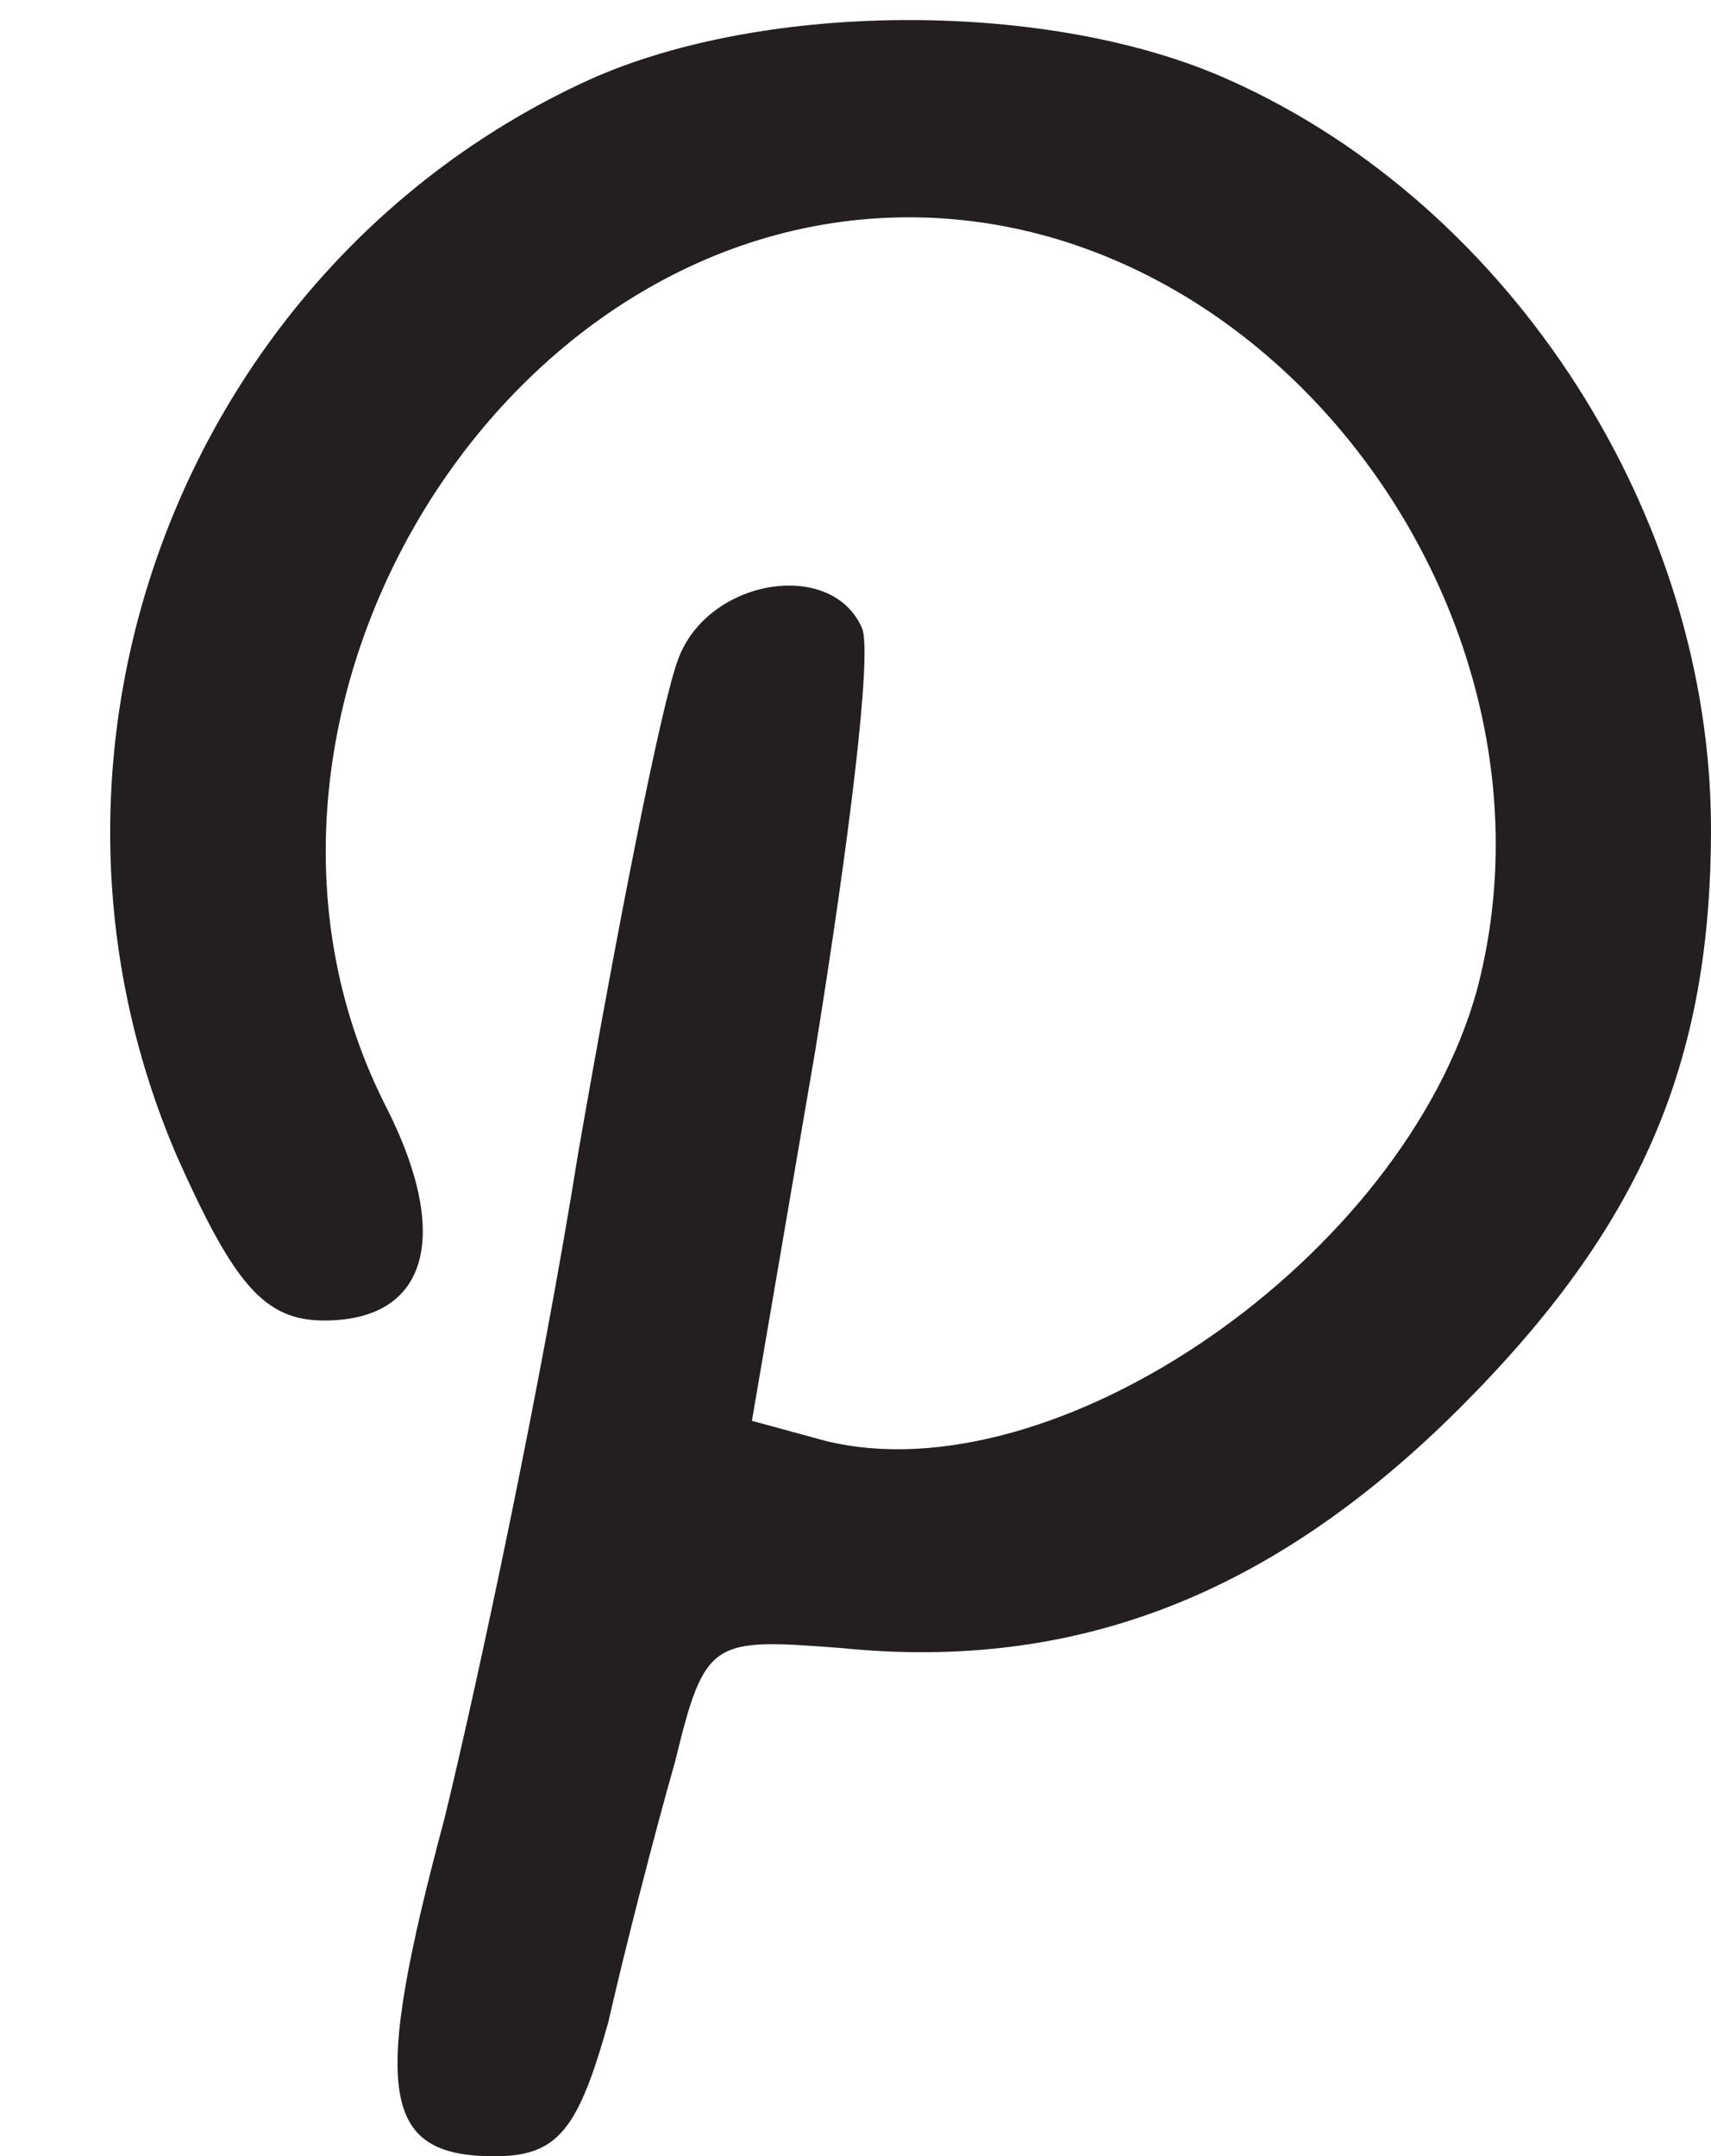
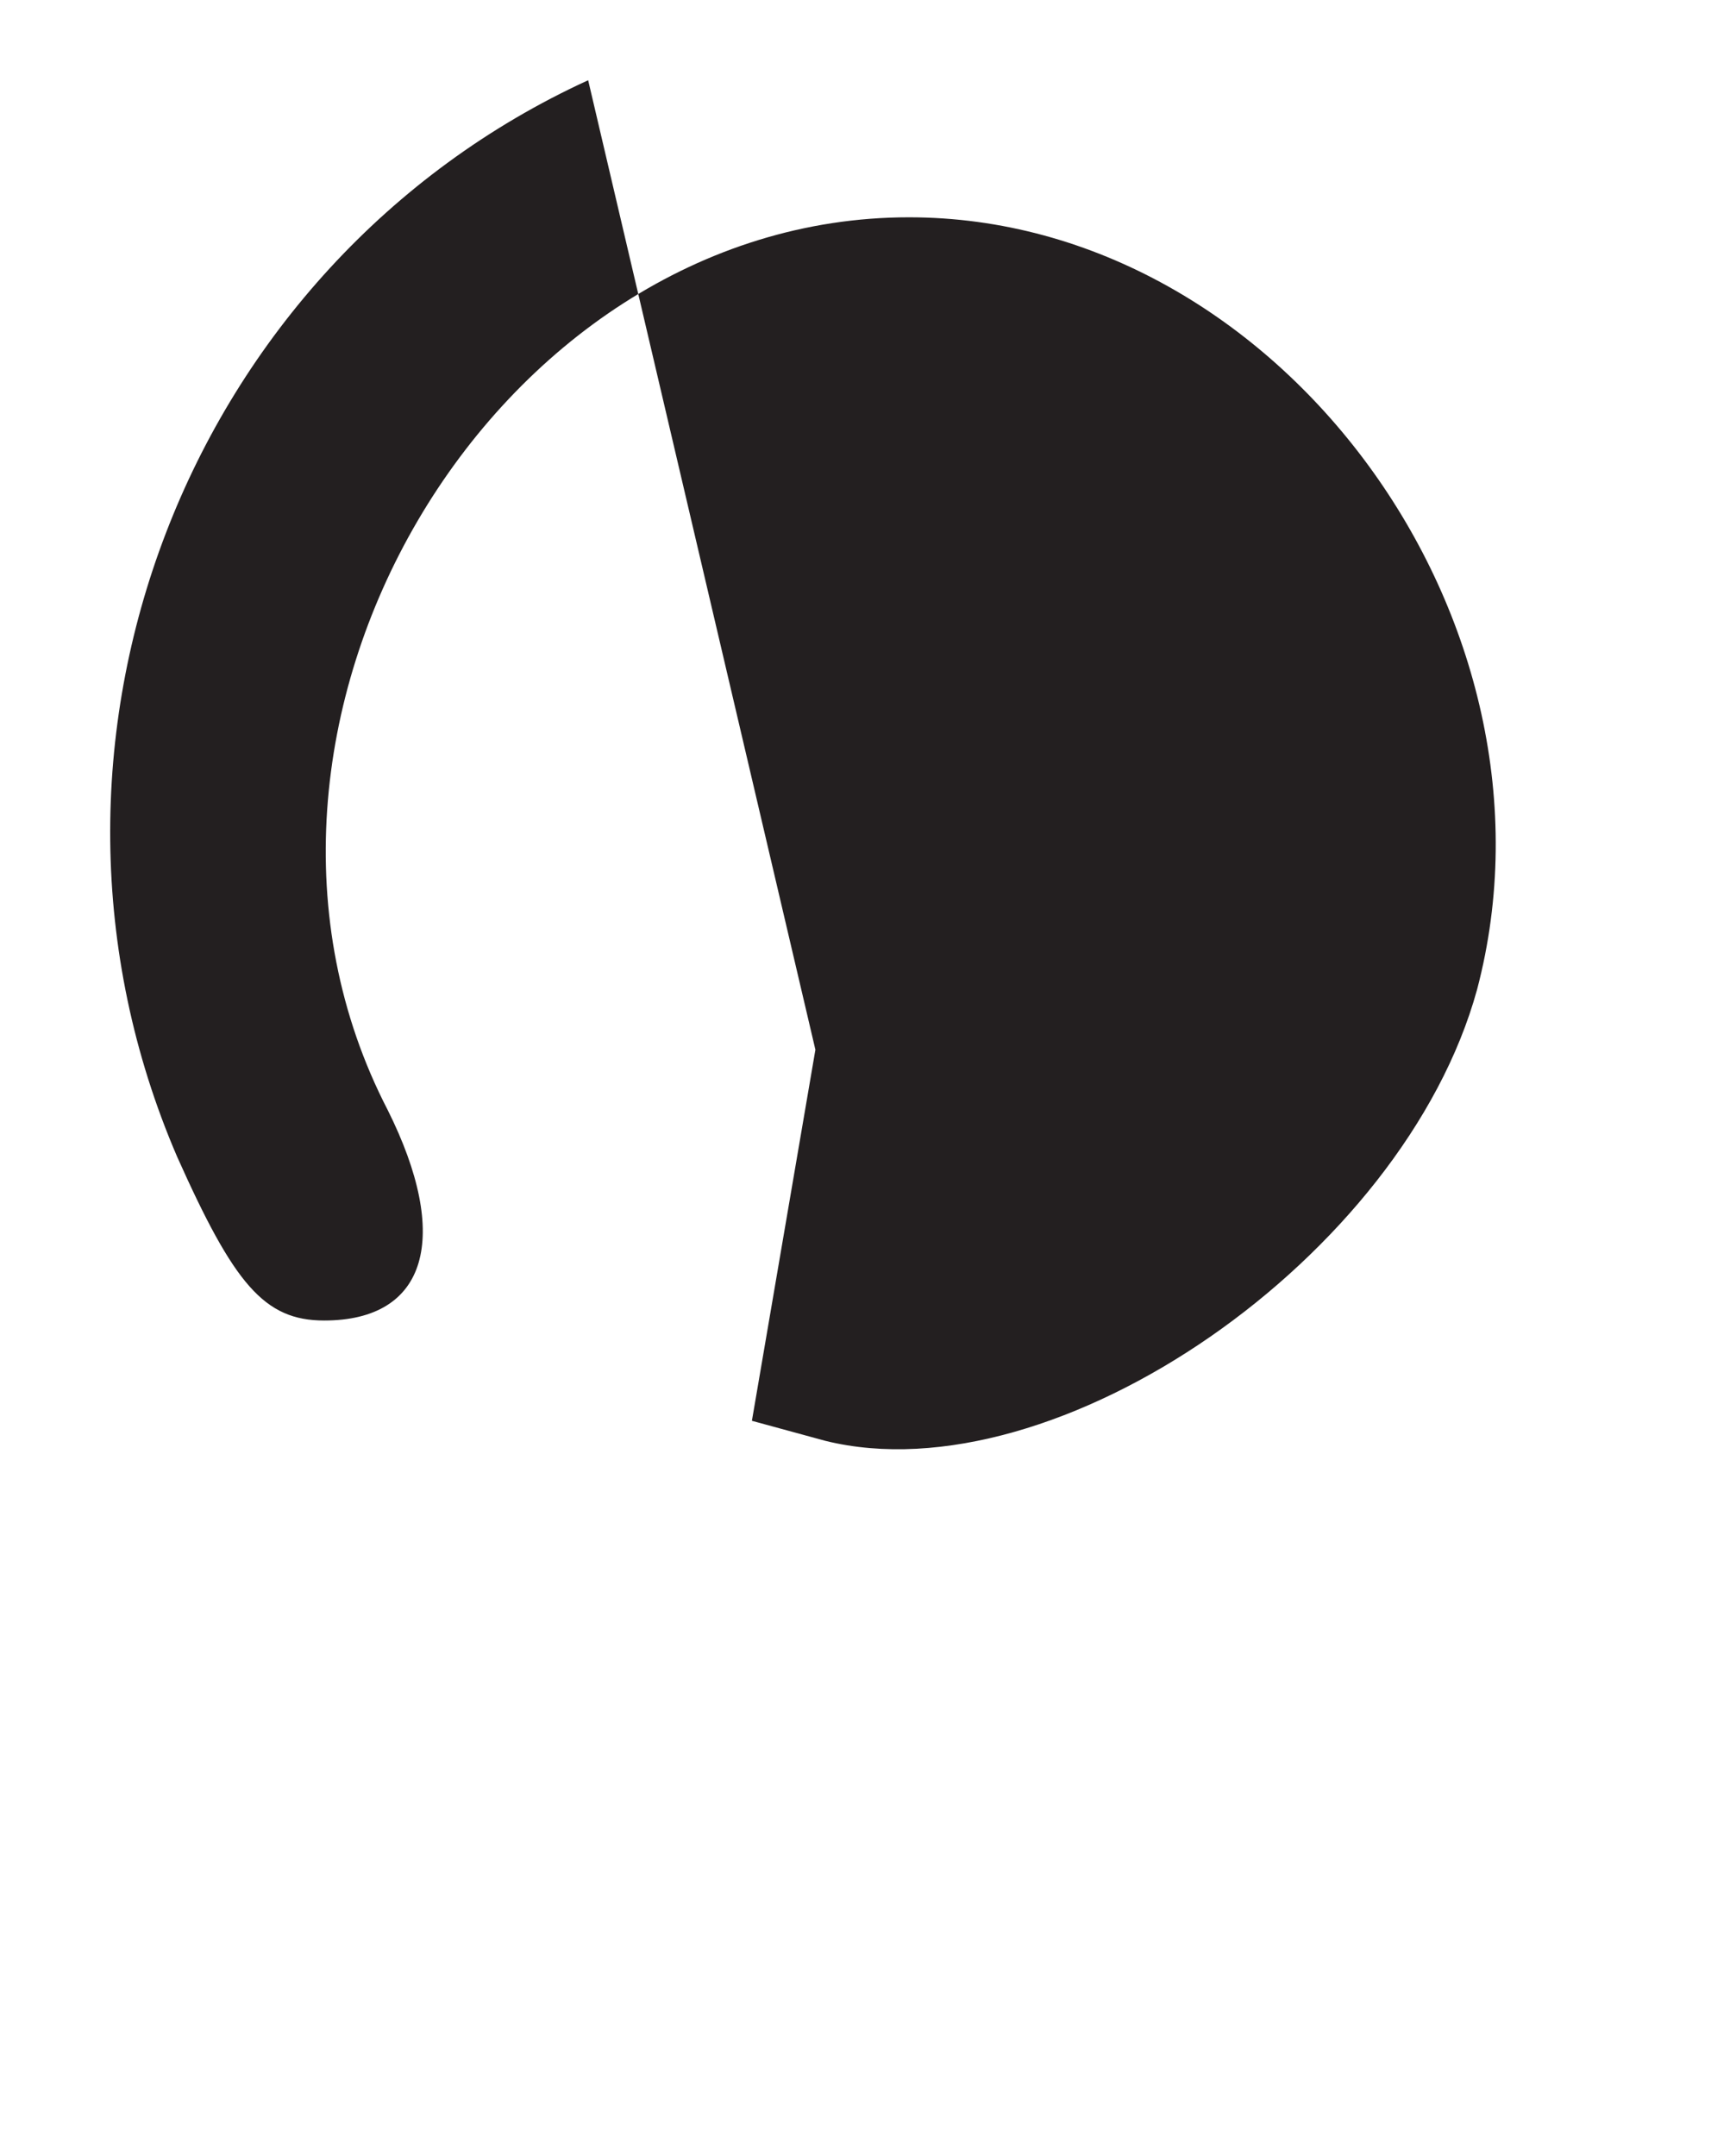
<svg xmlns="http://www.w3.org/2000/svg" fill="#231f20" height="64.5" preserveAspectRatio="xMidYMid meet" version="1" viewBox="4.8 7.5 51.2 64.5" width="51.2" zoomAndPan="magnify">
  <g id="change1_1">
-     <path d="M224 711 c-120 -55 -176 -199 -123 -322 17 -38 26 -49 44 -49 31 0 38 25 19 63 -59 114 31 267 156 267 111 0 199 -121 170 -231 -22 -80 -126 -152 -195 -135 l-22 6 19 111 c10 62 17 118 14 126 -9 21 -46 15 -55 -9 -5 -13 -18 -79 -30 -148 -11 -69 -30 -158 -40 -199 -22 -82 -19 -101 15 -101 19 0 25 8 34 40 5 22 14 57 20 78 9 37 11 37 50 34 70 -7 129 16 185 72 54 54 75 103 75 173 0 93 -59 186 -144 224 -53 24 -139 24 -192 0z" transform="matrix(.1 0 0 -.1 0 81)" />
+     <path d="M224 711 c-120 -55 -176 -199 -123 -322 17 -38 26 -49 44 -49 31 0 38 25 19 63 -59 114 31 267 156 267 111 0 199 -121 170 -231 -22 -80 -126 -152 -195 -135 l-22 6 19 111 z" transform="matrix(.1 0 0 -.1 0 81)" />
  </g>
</svg>